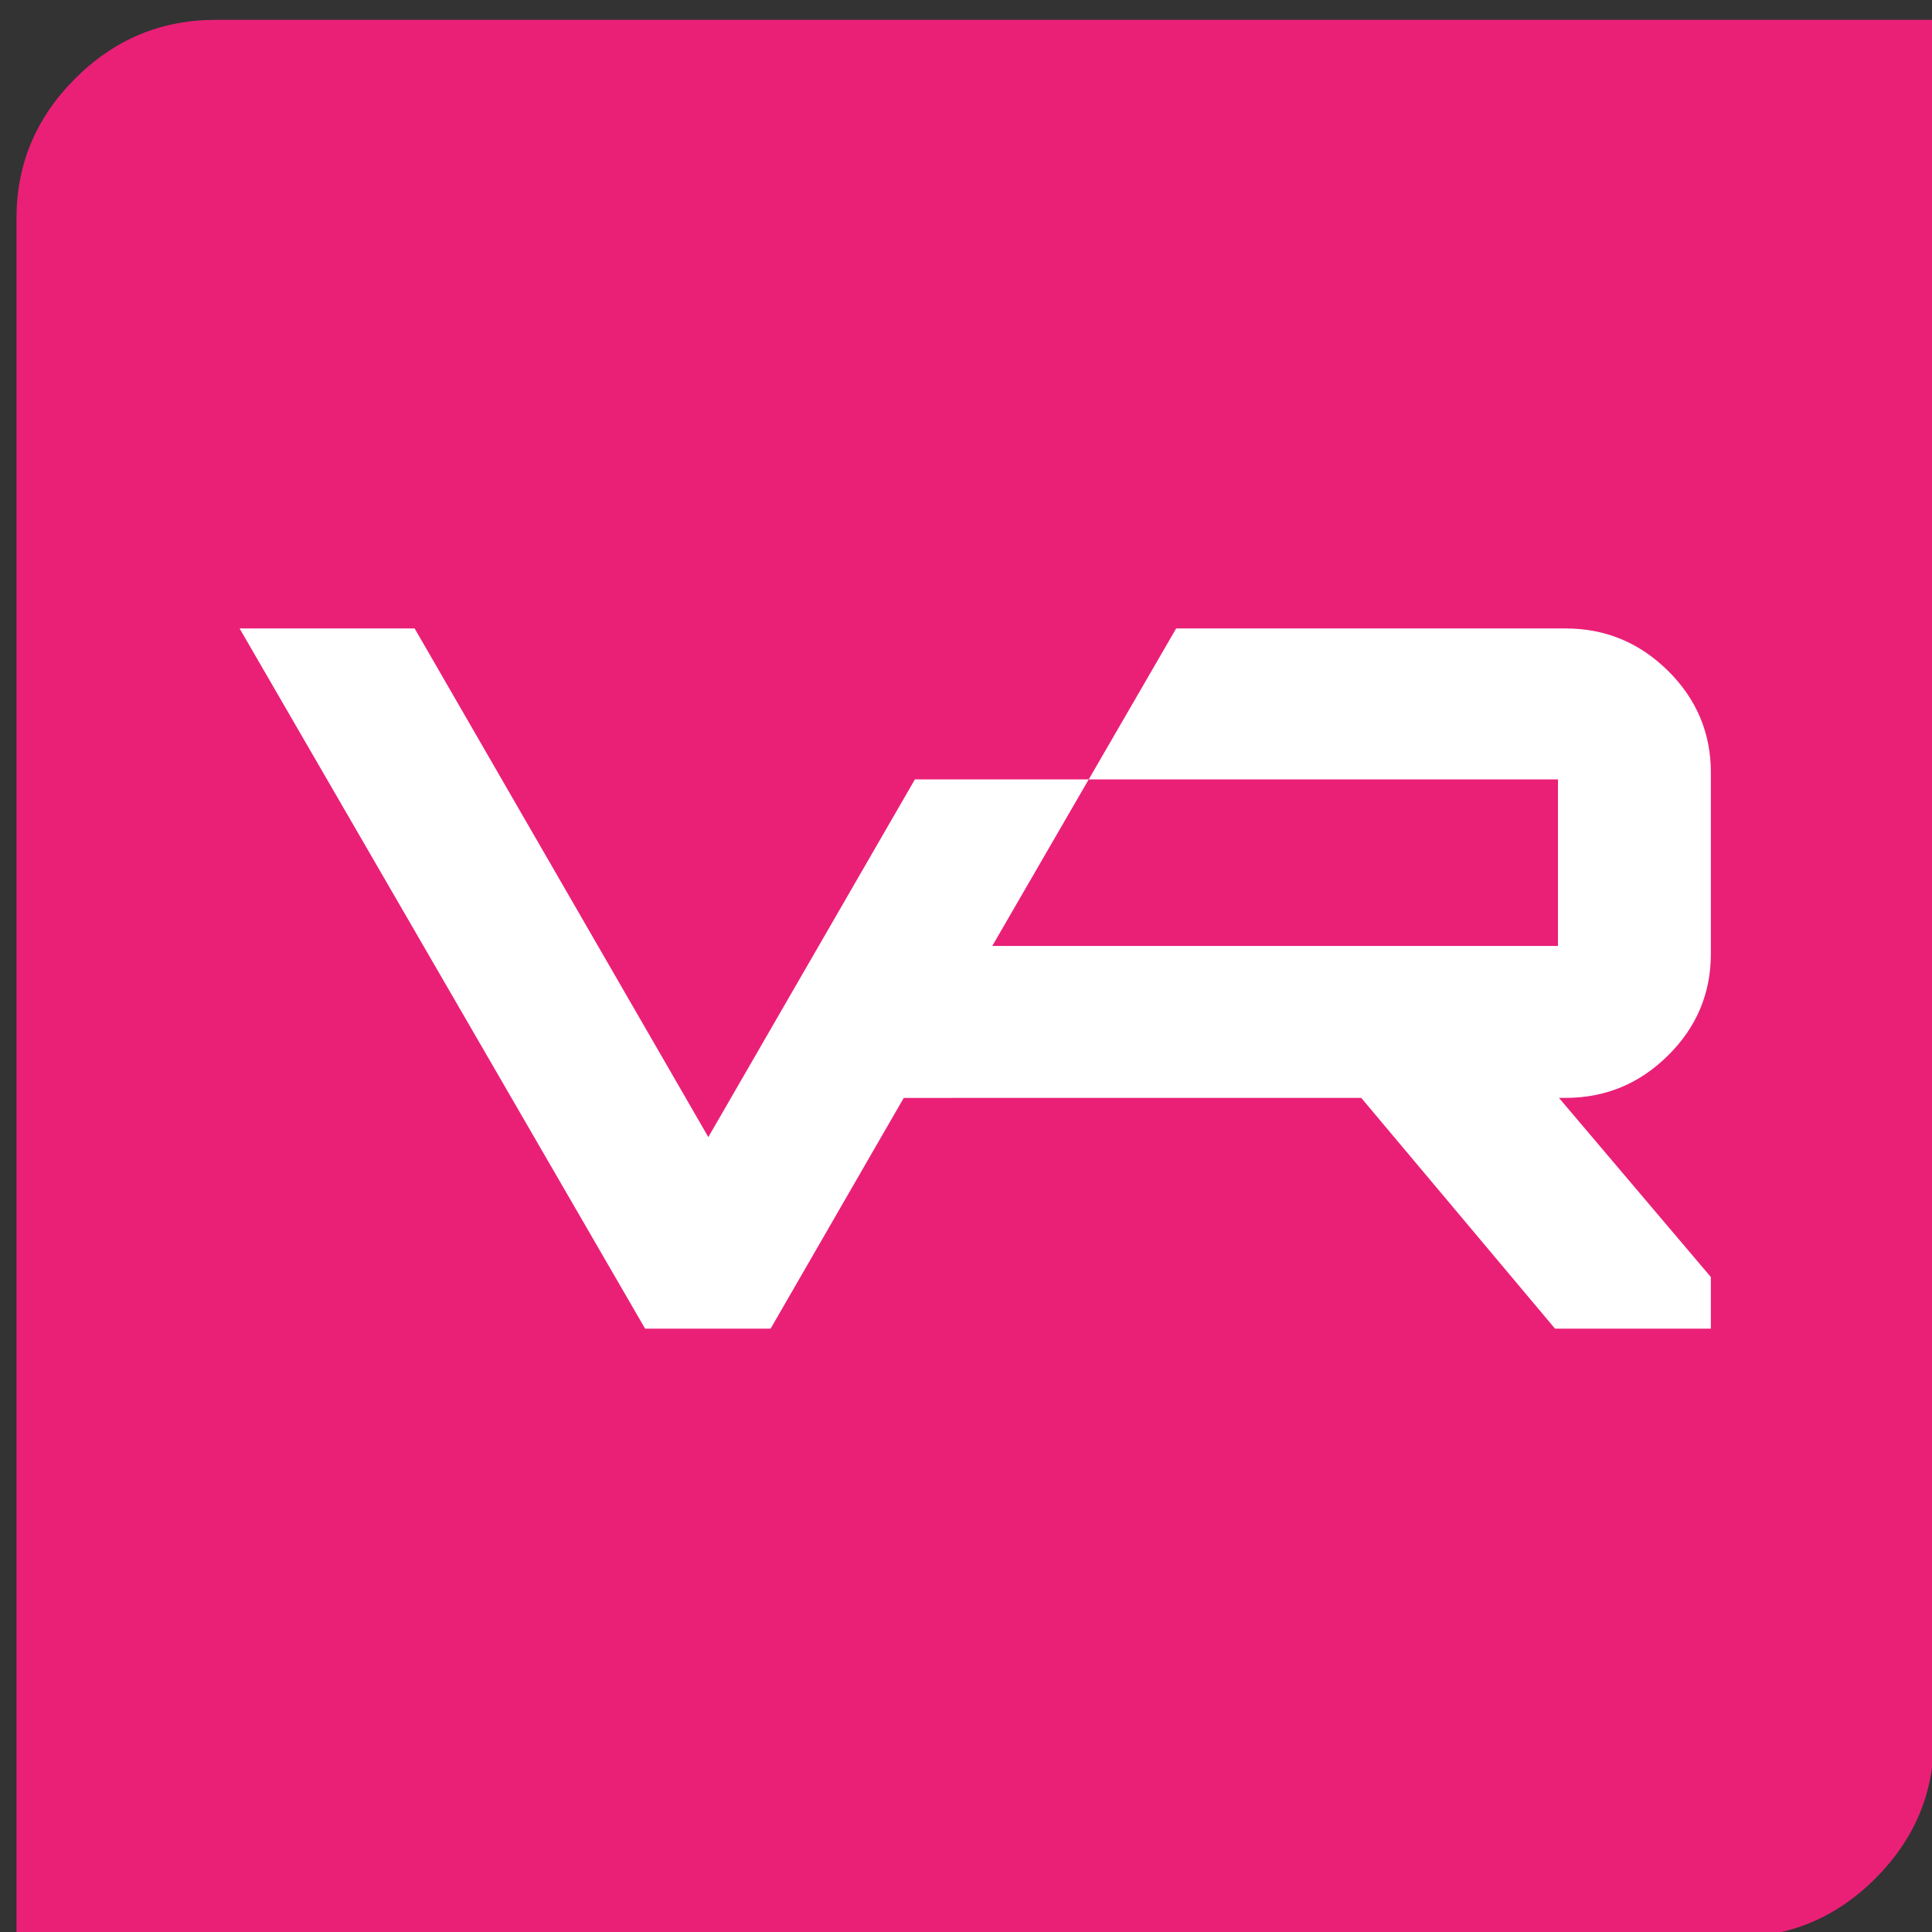
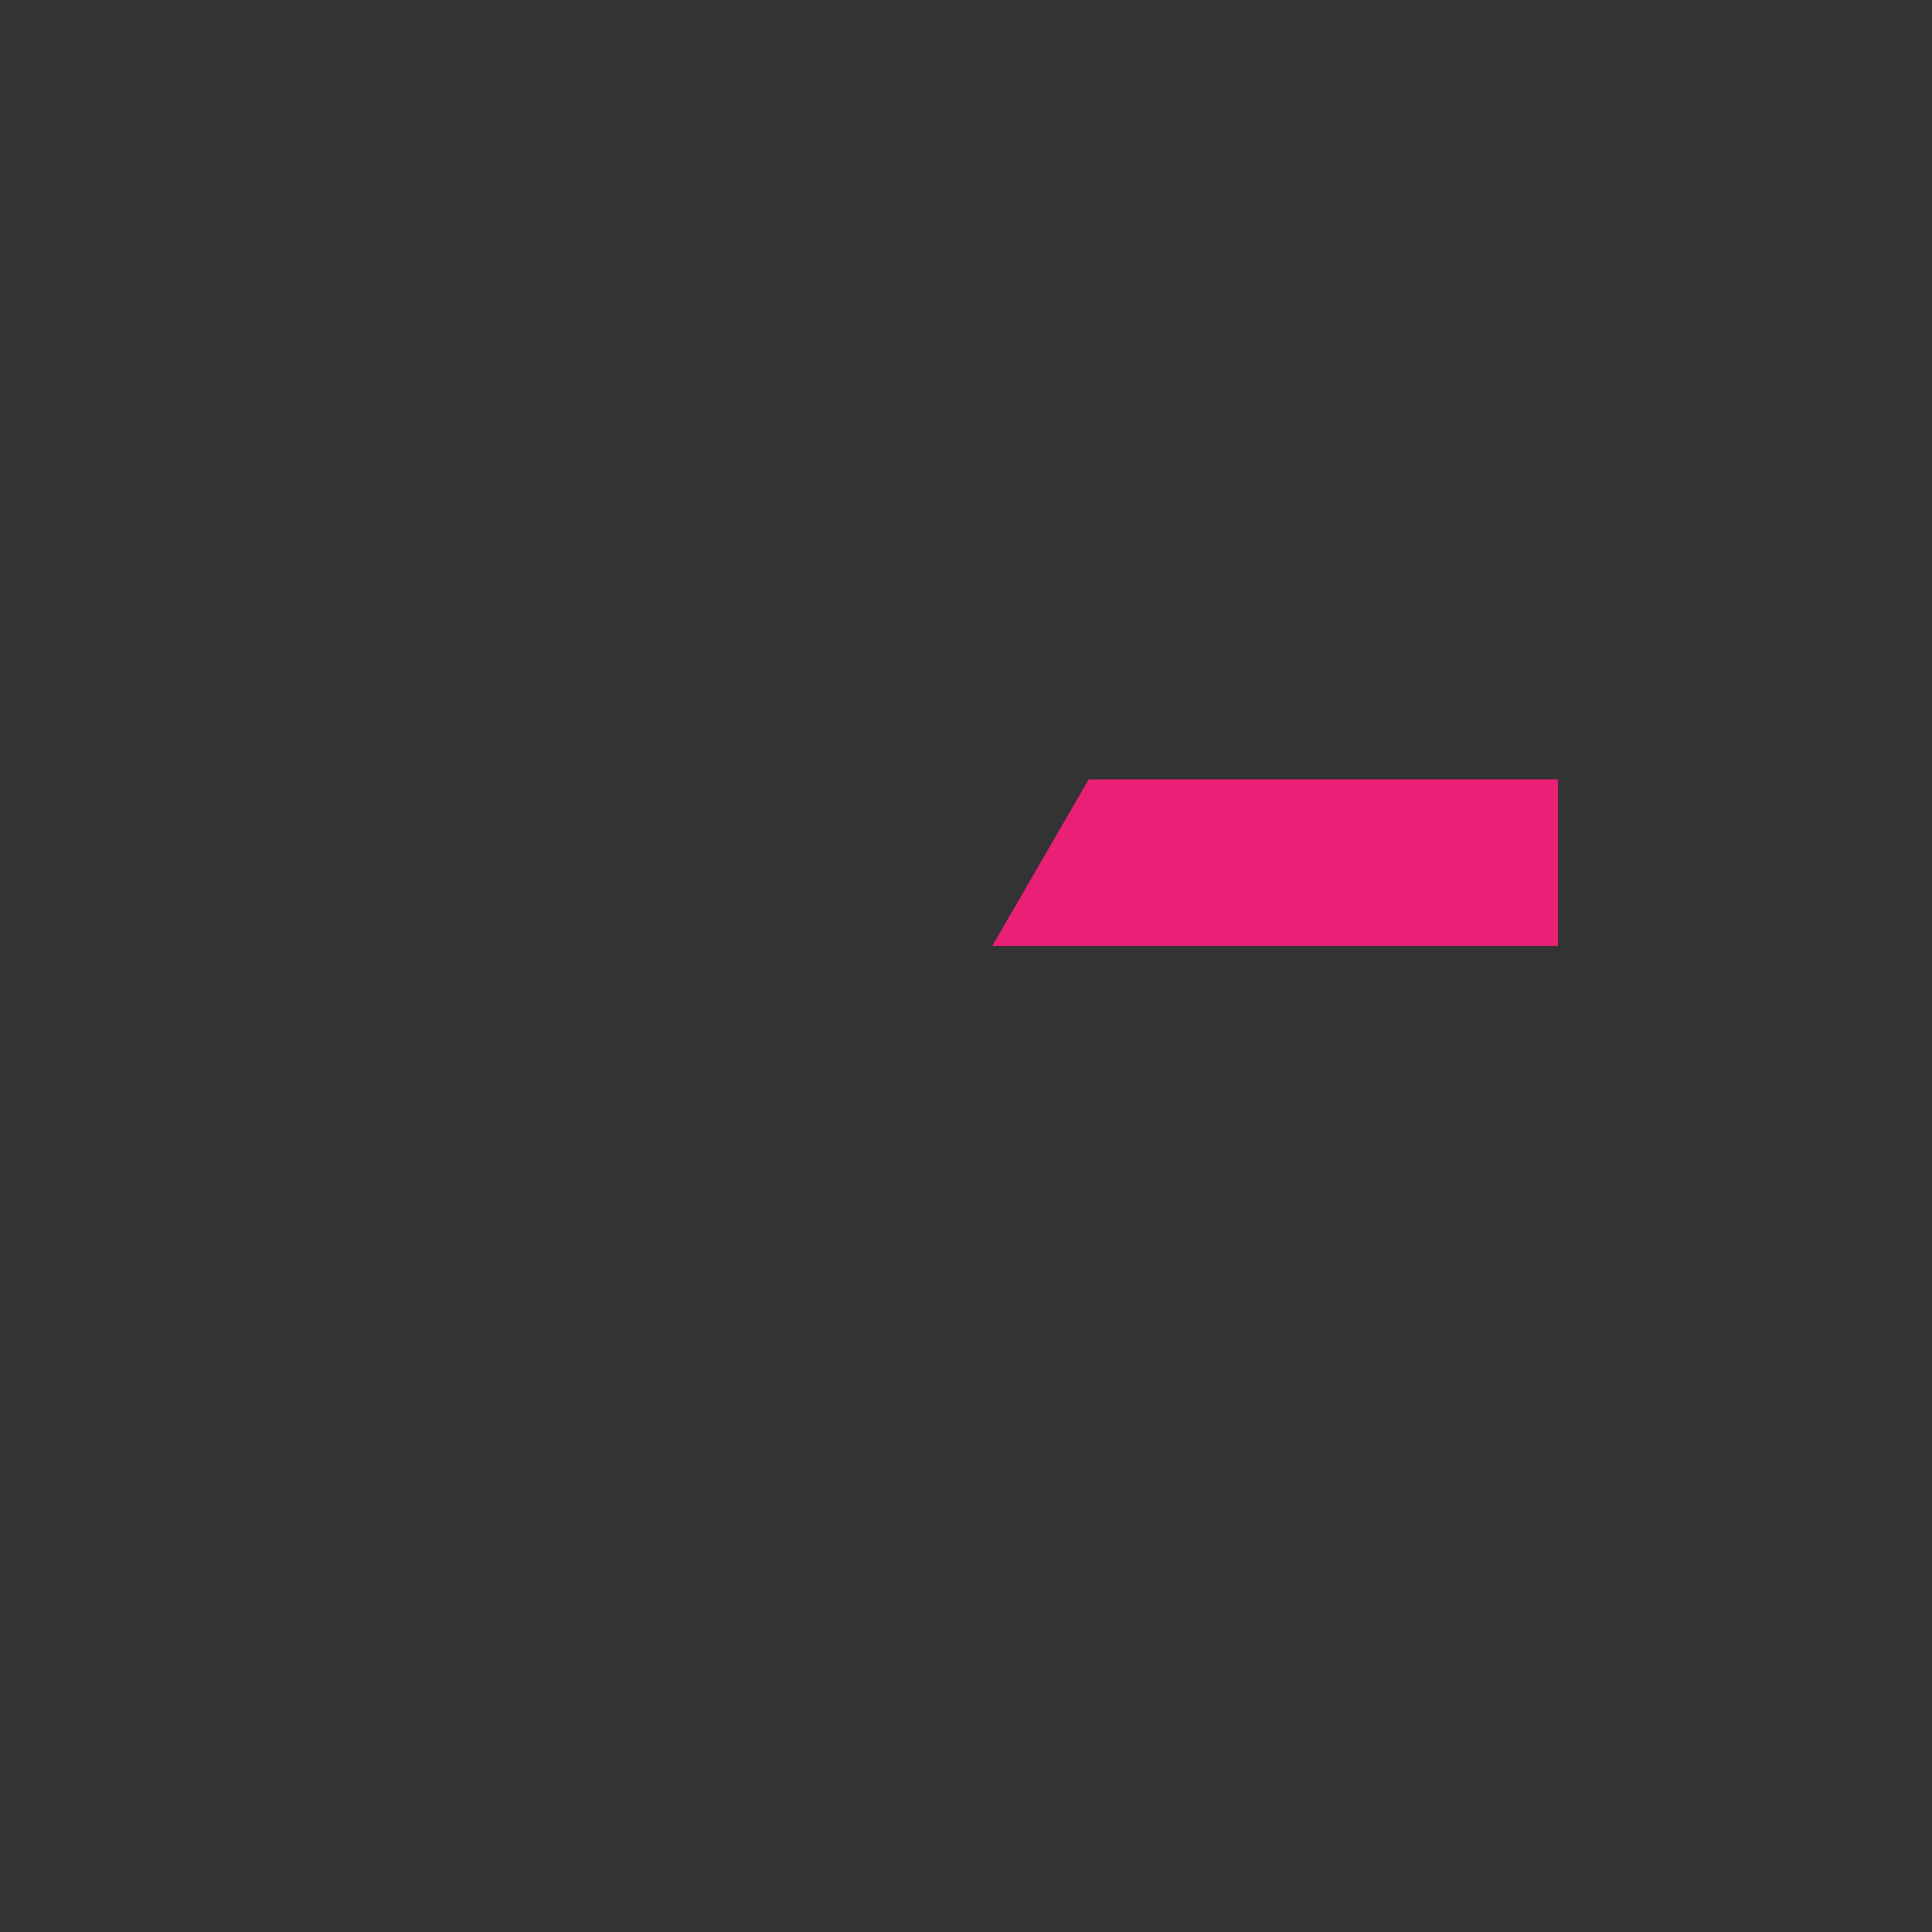
<svg xmlns="http://www.w3.org/2000/svg" version="1.1" id="Layer_1" x="0px" y="0px" width="117px" height="117px" viewBox="0 0 117 117" enable-background="new 0 0 117 117" xml:space="preserve">
  <rect x="0" y="0" width="117" height="117" fill="#333333" stroke="none" />
-   <rect x="9.257" y="28.594" fill="#FFFFFF" width="103.667" height="61.333" />
  <g id="XMLID_71_">
    <polygon id="XMLID_75_" fill="#EA2077" points="94.349,57.285 94.349,47.2 65.931,47.2 60.091,57.285  " />
-     <path id="XMLID_72_" fill="#EA2077" d="M39.506,1.202h-26.44c-3.306,0-6.144,1.186-8.512,3.554C2.185,7.126,1,9.936,1,13.185   v35.951v68.183h77.611h26.44c3.306,0,6.144-1.186,8.512-3.554c2.37-2.37,3.555-5.18,3.555-8.429V69.385V1.202H39.506z    M103.608,57.757c0,2.398-0.865,4.453-2.595,6.163c-1.73,1.711-3.794,2.566-6.193,2.566h-0.412l9.2,10.851v3.126h-9.436   L82.435,66.486L54.73,66.489l-8.064,13.974h-7.598L14.509,38.058h10.601l17.786,30.803L55.405,47.2h10.527l5.295-9.141H94.82   c2.398,0,4.462,0.856,6.193,2.565c1.73,1.711,2.595,3.766,2.595,6.164V57.757z" />
  </g>
</svg>